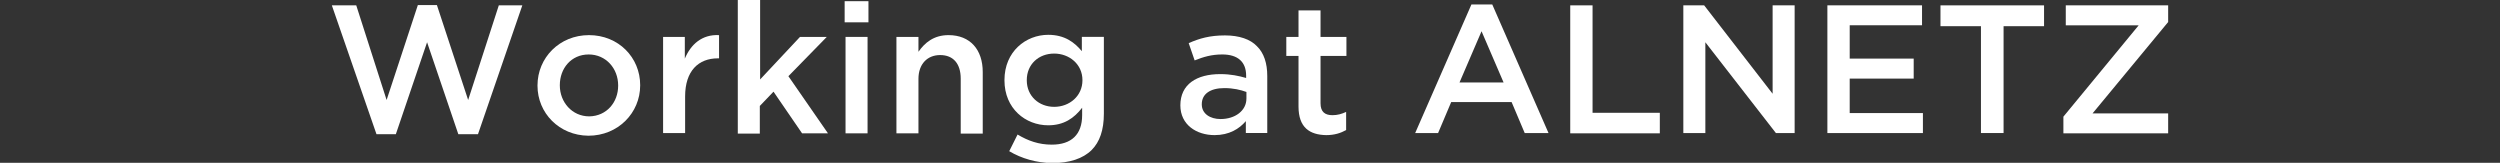
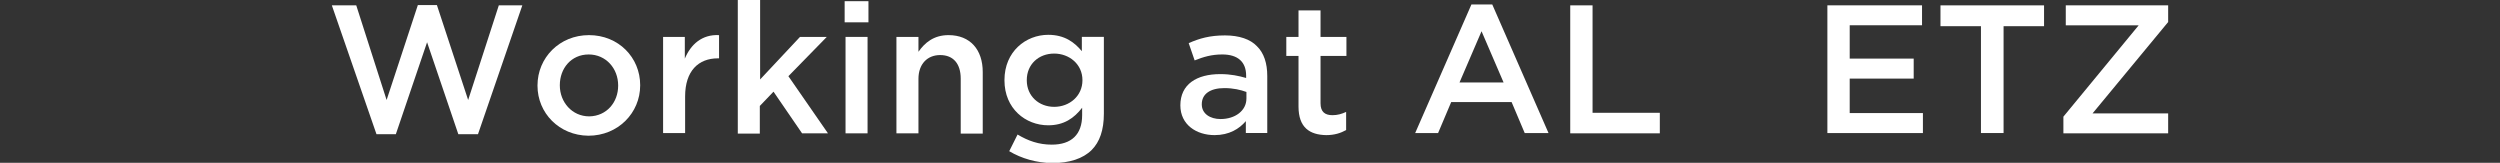
<svg xmlns="http://www.w3.org/2000/svg" version="1.1" id="レイヤー_1" x="0px" y="0px" width="840px" height="54.7px" viewBox="0 0 840 54.7" style="enable-background:new 0 0 840 54.7;" xml:space="preserve">
  <rect x="0" y="0" width="840" height="54.7" fill="#333333" stroke="none" />
  <style type="text/css">
	.st0{fill:#FFFFFF;}
</style>
  <g>
    <path class="st0" d="M111.5,1.8h8.2l10.2,31.8l10.5-31.9h6.4l10.5,31.9l10.3-31.8h7.9l-14.9,43.3H154l-10.5-30.9L133,45.1h-6.5   L111.5,1.8z" />
    <path class="st0" d="M180.6,28.8v-0.1c0-9.3,7.4-16.9,17.3-16.9s17.2,7.5,17.2,16.8v0.1c0,9.2-7.4,16.9-17.4,16.9   C187.9,45.5,180.6,38,180.6,28.8z M207.7,28.8v-0.1c0-5.7-4.1-10.4-9.9-10.4c-5.9,0-9.7,4.7-9.7,10.3v0.1c0,5.6,4.1,10.4,9.9,10.4   C203.9,39,207.7,34.3,207.7,28.8z" />
    <path class="st0" d="M222.7,12.4h7.4v7.3c2-4.8,5.8-8.2,11.5-7.9v7.8h-0.4c-6.5,0-11,4.2-11,12.8v12.3h-7.4V12.4H222.7z" />
    <path class="st0" d="M248,0h7.4v26.7l13.4-14.3h9l-12.9,13.2l13.3,19.2h-8.7l-9.6-14l-4.6,4.8v9.3h-7.4V0H248z" />
    <path class="st0" d="M283.8,0.4h8v7.1h-8V0.4z M284.1,12.4h7.4v32.4h-7.4V12.4z" />
    <path class="st0" d="M301.2,12.4h7.4v5c2.1-3,5.1-5.6,10.1-5.6c7.3,0,11.5,4.9,11.5,12.4v20.7h-7.4V26.4c0-5-2.5-7.9-6.9-7.9   c-4.3,0-7.3,3-7.3,8v18.3h-7.4V12.4L301.2,12.4z" />
    <path class="st0" d="M339.1,50.8l2.8-5.6c3.5,2.1,7.1,3.4,11.5,3.4c6.6,0,10.2-3.4,10.2-9.9v-2.5c-2.7,3.5-6.1,5.9-11.4,5.9   c-7.6,0-14.7-5.6-14.7-15.1v-0.1c0-9.6,7.2-15.2,14.7-15.2c5.5,0,8.8,2.5,11.3,5.5v-4.8h7.4v25.8c0,5.5-1.4,9.5-4.1,12.2   c-2.9,2.9-7.5,4.4-13.3,4.4C348.3,54.7,343.3,53.3,339.1,50.8z M363.7,27v-0.1c0-5.3-4.4-8.9-9.5-8.9c-5.2,0-9.2,3.6-9.2,8.9V27   c0,5.3,4.1,8.9,9.2,8.9C359.4,35.9,363.7,32.2,363.7,27z" />
    <path class="st0" d="M396.6,35.4L396.6,35.4c0-7.1,5.5-10.5,13.4-10.5c3.6,0,6.2,0.6,8.7,1.3v-0.8c0-4.6-2.8-7.1-8-7.1   c-3.6,0-6.3,0.8-9.3,2l-2-5.8c3.6-1.6,7.1-2.6,12.2-2.6c4.8,0,8.5,1.3,10.7,3.6c2.4,2.3,3.5,5.8,3.5,10v19.2h-7.2v-4   c-2.2,2.6-5.6,4.7-10.5,4.7C402,45.4,396.6,41.9,396.6,35.4z M418.8,33.1v-2.2c-1.9-0.7-4.4-1.3-7.4-1.3c-4.8,0-7.6,2-7.6,5.4v0.1   c0,3.1,2.8,4.9,6.3,4.9C415,40,418.8,37.2,418.8,33.1z" />
    <path class="st0" d="M436.3,35.8v-17h-4.1v-6.4h4.1V3.5h7.4v8.9h8.7v6.4h-8.7v15.9c0,2.9,1.5,4,4,4c1.7,0,3.1-0.4,4.6-1.1v6.1   c-1.8,1-3.9,1.7-6.7,1.7C440.1,45.3,436.3,42.9,436.3,35.8z" />
    <path class="st0" d="M494.4,1.5h7l18.9,43.2h-8l-4.4-10.4h-20.3l-4.4,10.4h-7.7L494.4,1.5z M505.2,27.7l-7.4-17.2l-7.4,17.2H505.2z   " />
    <path class="st0" d="M527.6,1.8h7.5v36.1h22.6v6.9h-30.1V1.8z" />
-     <path class="st0" d="M565.6,1.8h7l23,29.7V1.8h7.4v42.9h-6.3L573,14.2v30.5h-7.4V1.8z" />
    <path class="st0" d="M614,1.8h31.8v6.7h-24.3v11.2H643v6.7h-21.5V38h24.6v6.7H614V1.8L614,1.8z" />
    <path class="st0" d="M665.6,8.8H652v-7h34.8v7h-13.6v35.9h-7.6L665.6,8.8L665.6,8.8z" />
    <path class="st0" d="M693.3,39.2l25.3-30.7h-24.5V1.8h34.4v5.6l-25.4,30.7h25.4v6.7h-35.2V39.2z" />
  </g>
</svg>